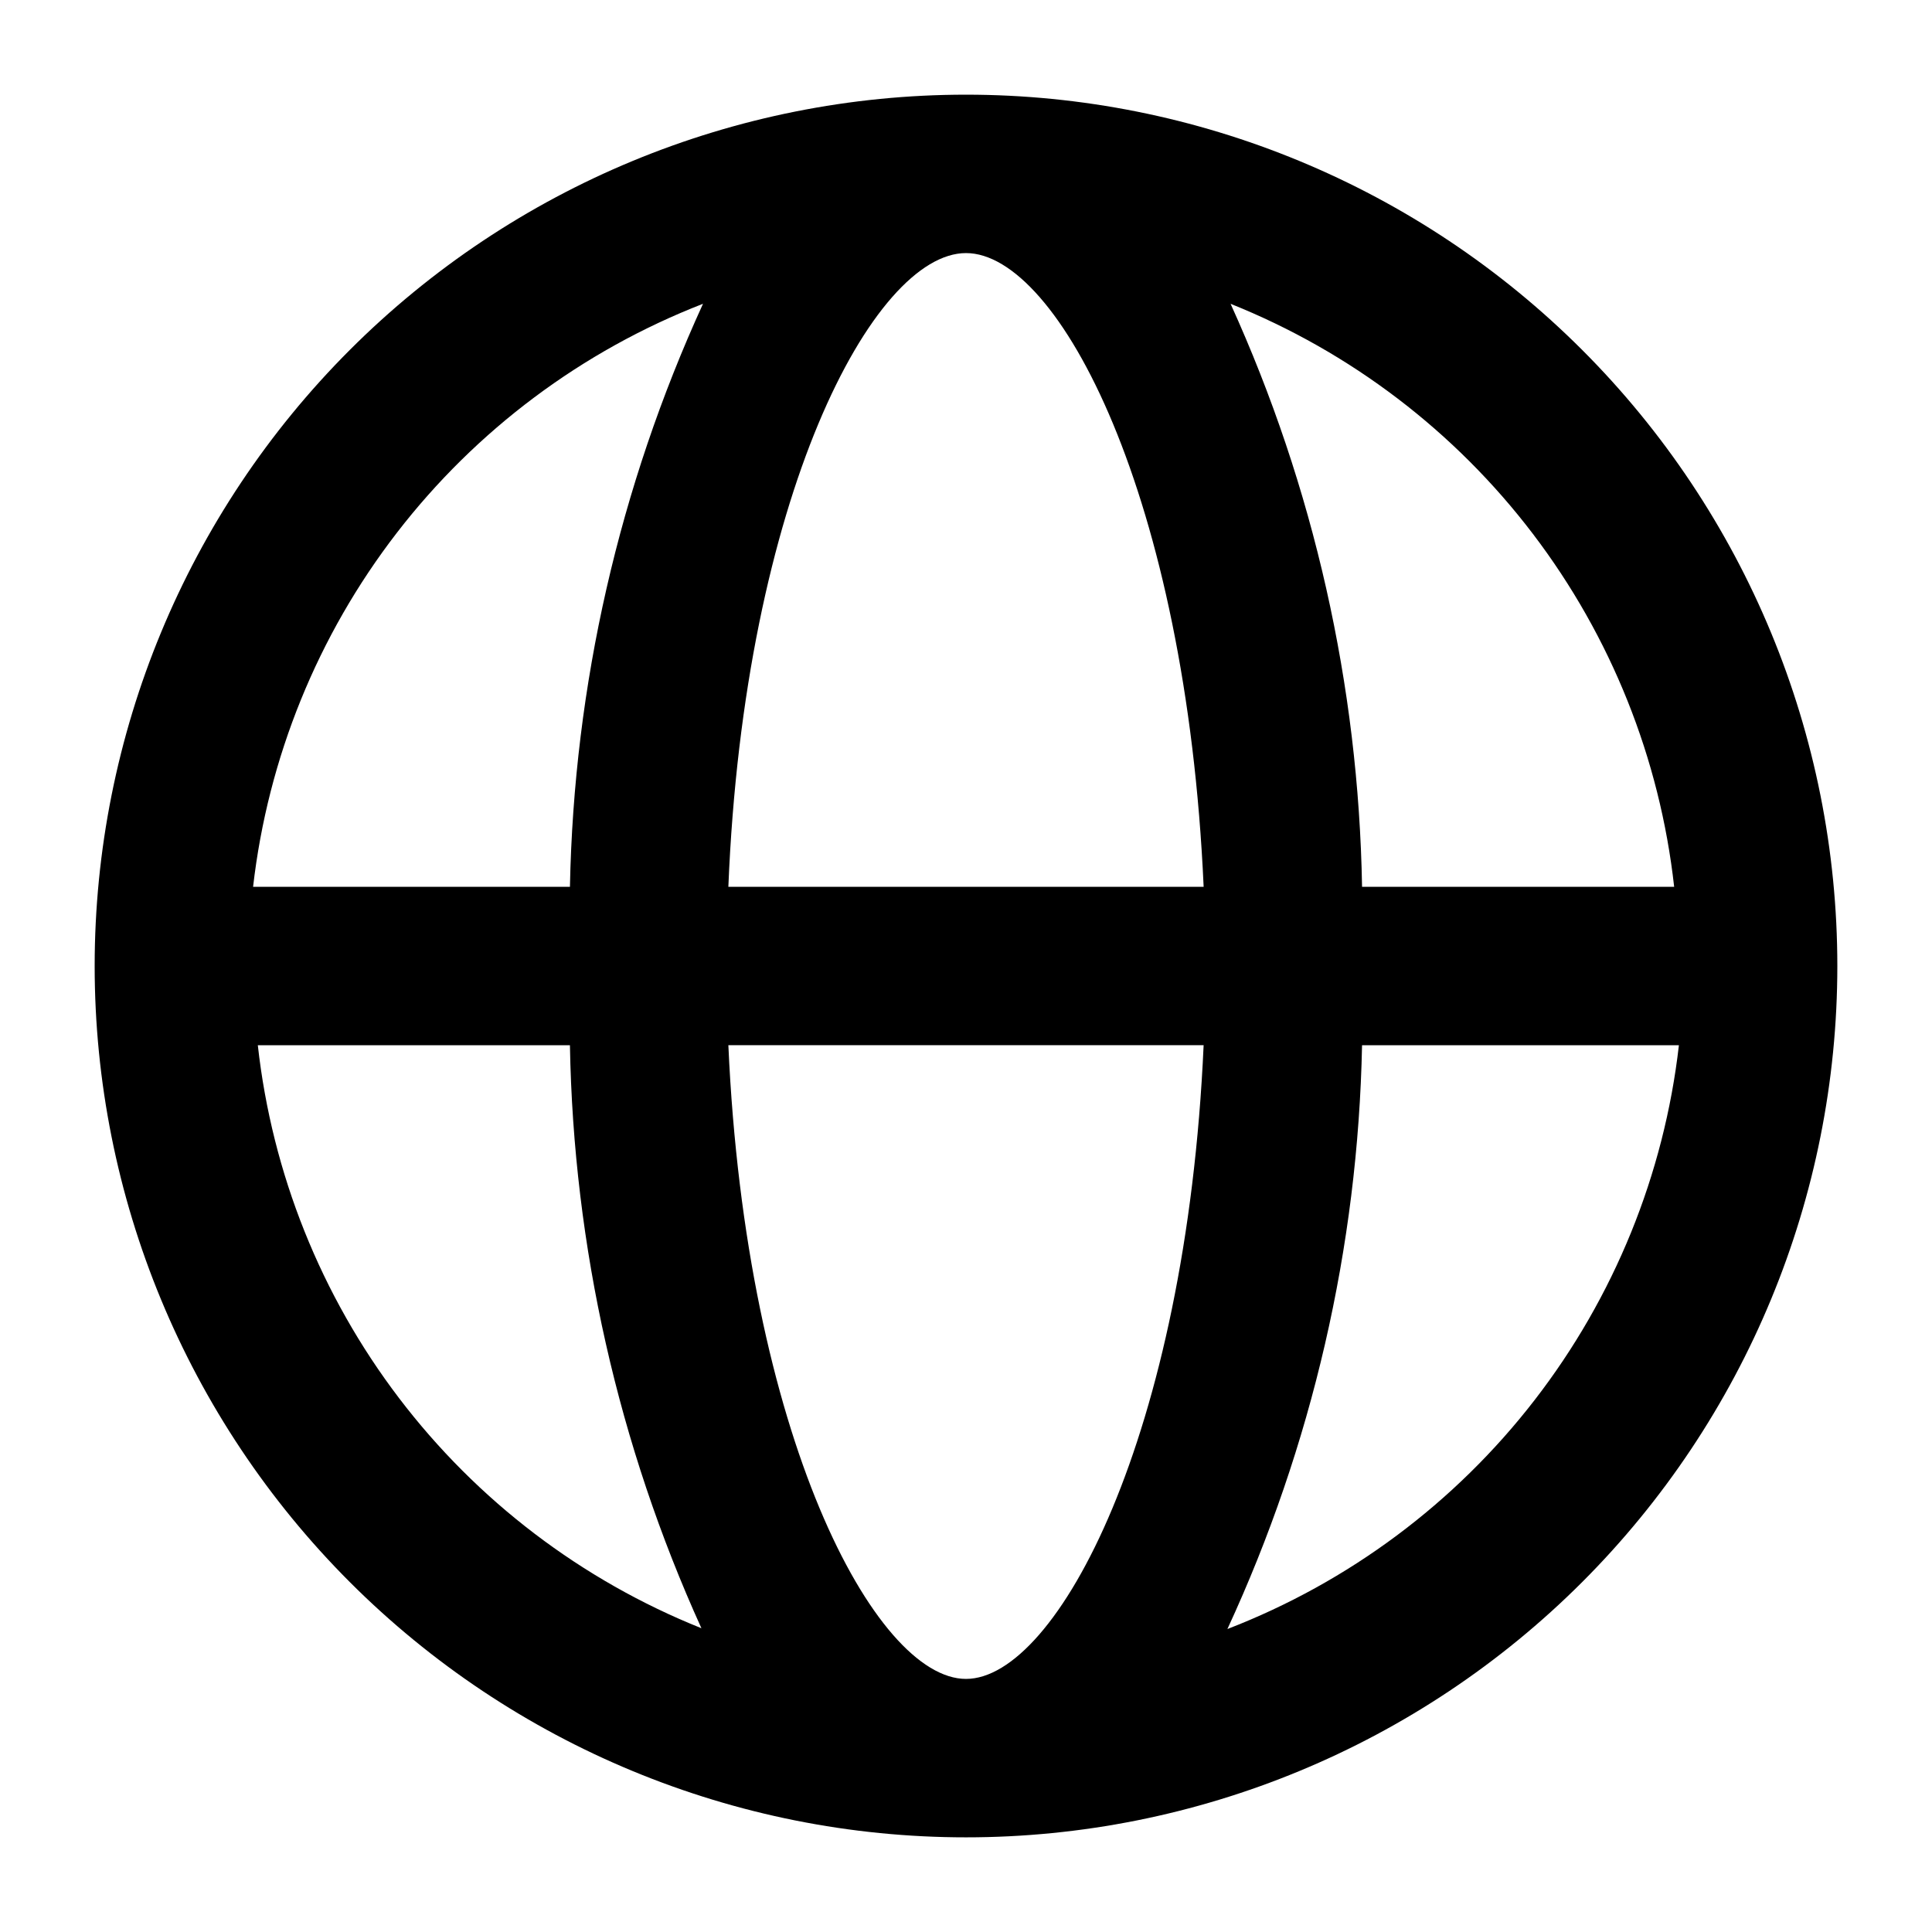
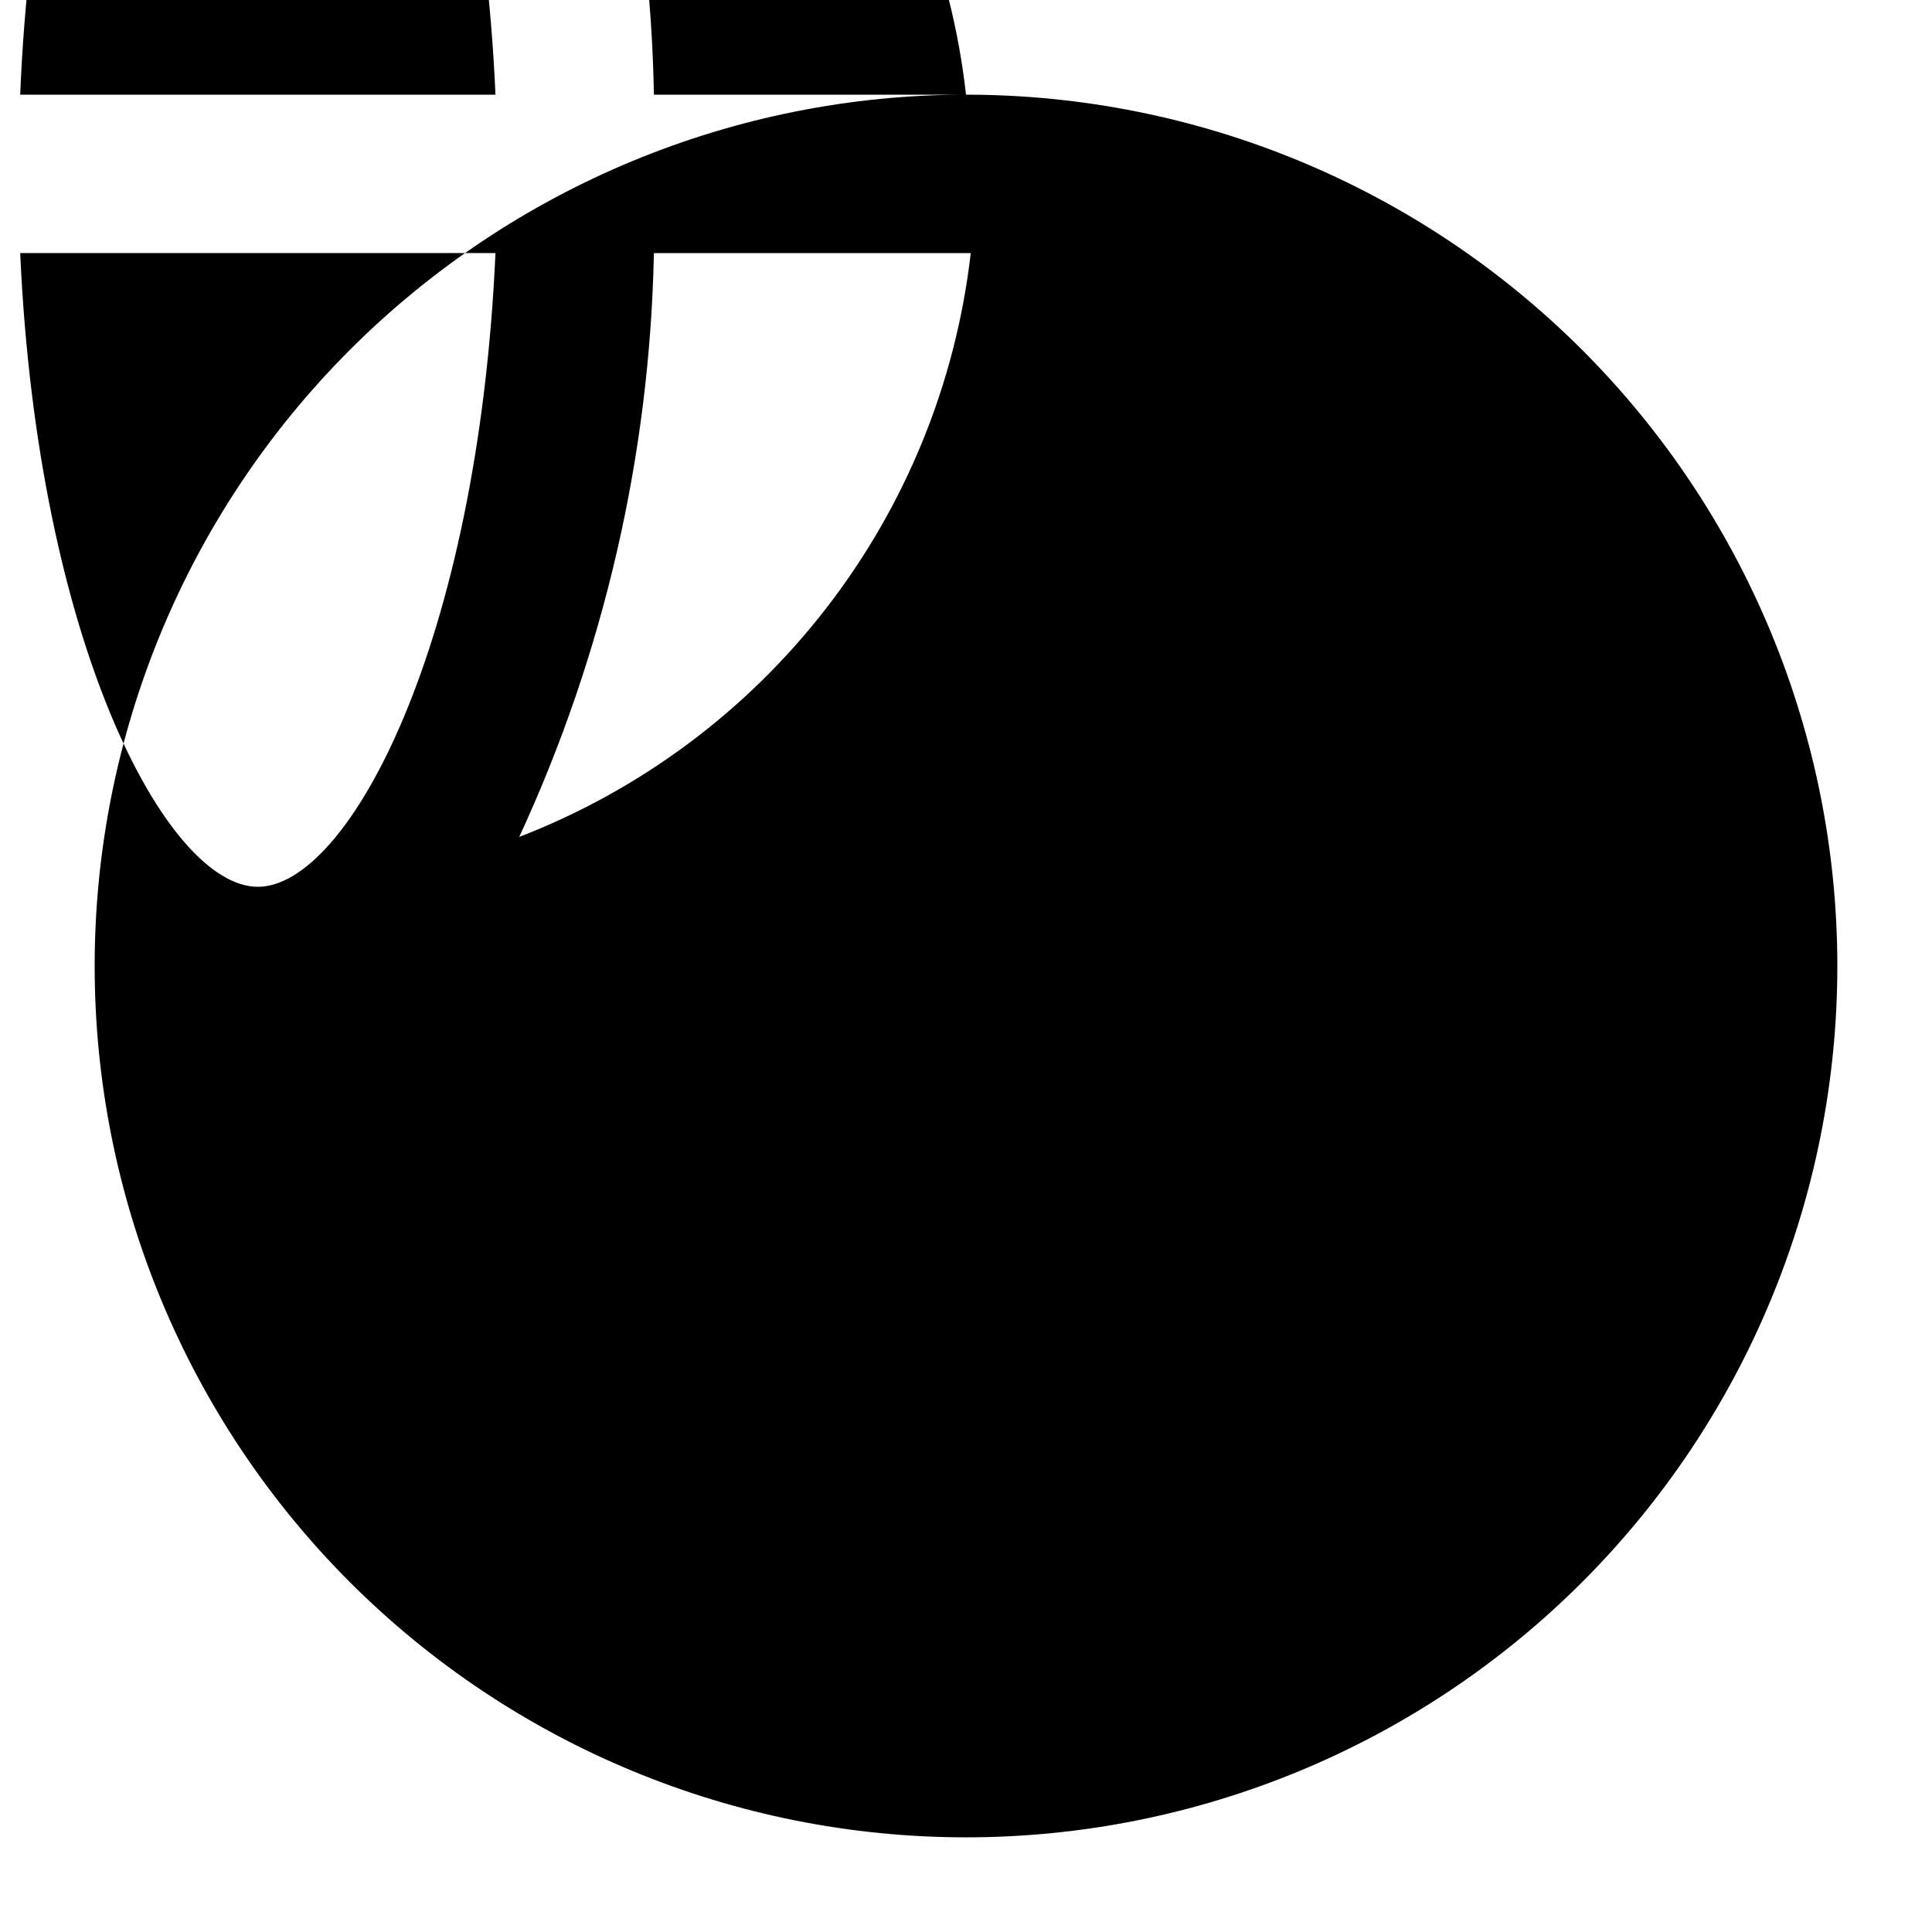
<svg xmlns="http://www.w3.org/2000/svg" fill="#000000" width="800px" height="800px" version="1.1" viewBox="144 144 512 512">
-   <path d="m400 169.09c-61.242 0-119.98 24.328-163.28 67.633s-67.633 102.04-67.633 163.28 24.328 119.97 67.633 163.28c43.305 43.305 102.04 67.633 163.28 67.633s119.97-24.328 163.28-67.633c43.305-43.305 67.633-102.04 67.633-163.28s-24.328-119.98-67.633-163.28c-43.305-43.305-102.04-67.633-163.28-67.633zm187.67 209.92h-82.711c-0.918-53.344-12.781-105.93-34.844-154.5 31.738 12.707 59.438 33.789 80.141 60.996 20.703 27.211 33.633 59.527 37.414 93.508zm-187.67 209.92c-24.141 0-58.359-64.656-62.977-167.94h125.95c-4.621 103.29-38.836 167.94-62.977 167.94zm-62.977-209.92c4.199-103.28 38.414-167.94 62.977-167.94s58.359 64.656 62.977 167.94zm-6.719-154.5c-22.211 48.543-34.215 101.13-35.266 154.5h-83.969c3.93-34.168 17.109-66.613 38.121-93.84 21.012-27.227 49.059-48.203 81.113-60.664zm-117.98 196.49h82.711c0.945 53.34 12.805 105.92 34.848 154.5-31.742-12.707-59.441-33.789-80.141-60.996-20.703-27.211-33.637-59.527-37.418-93.504zm256.95 154.71c22.457-48.551 34.609-101.23 35.684-154.71h83.969c-3.93 34.25-17.156 66.773-38.25 94.043-21.09 27.27-49.242 48.25-81.402 60.668z" />
+   <path d="m400 169.09c-61.242 0-119.98 24.328-163.28 67.633s-67.633 102.04-67.633 163.28 24.328 119.97 67.633 163.28c43.305 43.305 102.04 67.633 163.28 67.633s119.97-24.328 163.28-67.633c43.305-43.305 67.633-102.04 67.633-163.28s-24.328-119.98-67.633-163.28c-43.305-43.305-102.04-67.633-163.28-67.633zh-82.711c-0.918-53.344-12.781-105.93-34.844-154.5 31.738 12.707 59.438 33.789 80.141 60.996 20.703 27.211 33.633 59.527 37.414 93.508zm-187.67 209.92c-24.141 0-58.359-64.656-62.977-167.94h125.95c-4.621 103.29-38.836 167.94-62.977 167.94zm-62.977-209.92c4.199-103.28 38.414-167.94 62.977-167.94s58.359 64.656 62.977 167.94zm-6.719-154.5c-22.211 48.543-34.215 101.13-35.266 154.5h-83.969c3.93-34.168 17.109-66.613 38.121-93.84 21.012-27.227 49.059-48.203 81.113-60.664zm-117.98 196.49h82.711c0.945 53.34 12.805 105.92 34.848 154.5-31.742-12.707-59.441-33.789-80.141-60.996-20.703-27.211-33.637-59.527-37.418-93.504zm256.95 154.71c22.457-48.551 34.609-101.23 35.684-154.71h83.969c-3.93 34.25-17.156 66.773-38.25 94.043-21.09 27.27-49.242 48.25-81.402 60.668z" />
</svg>